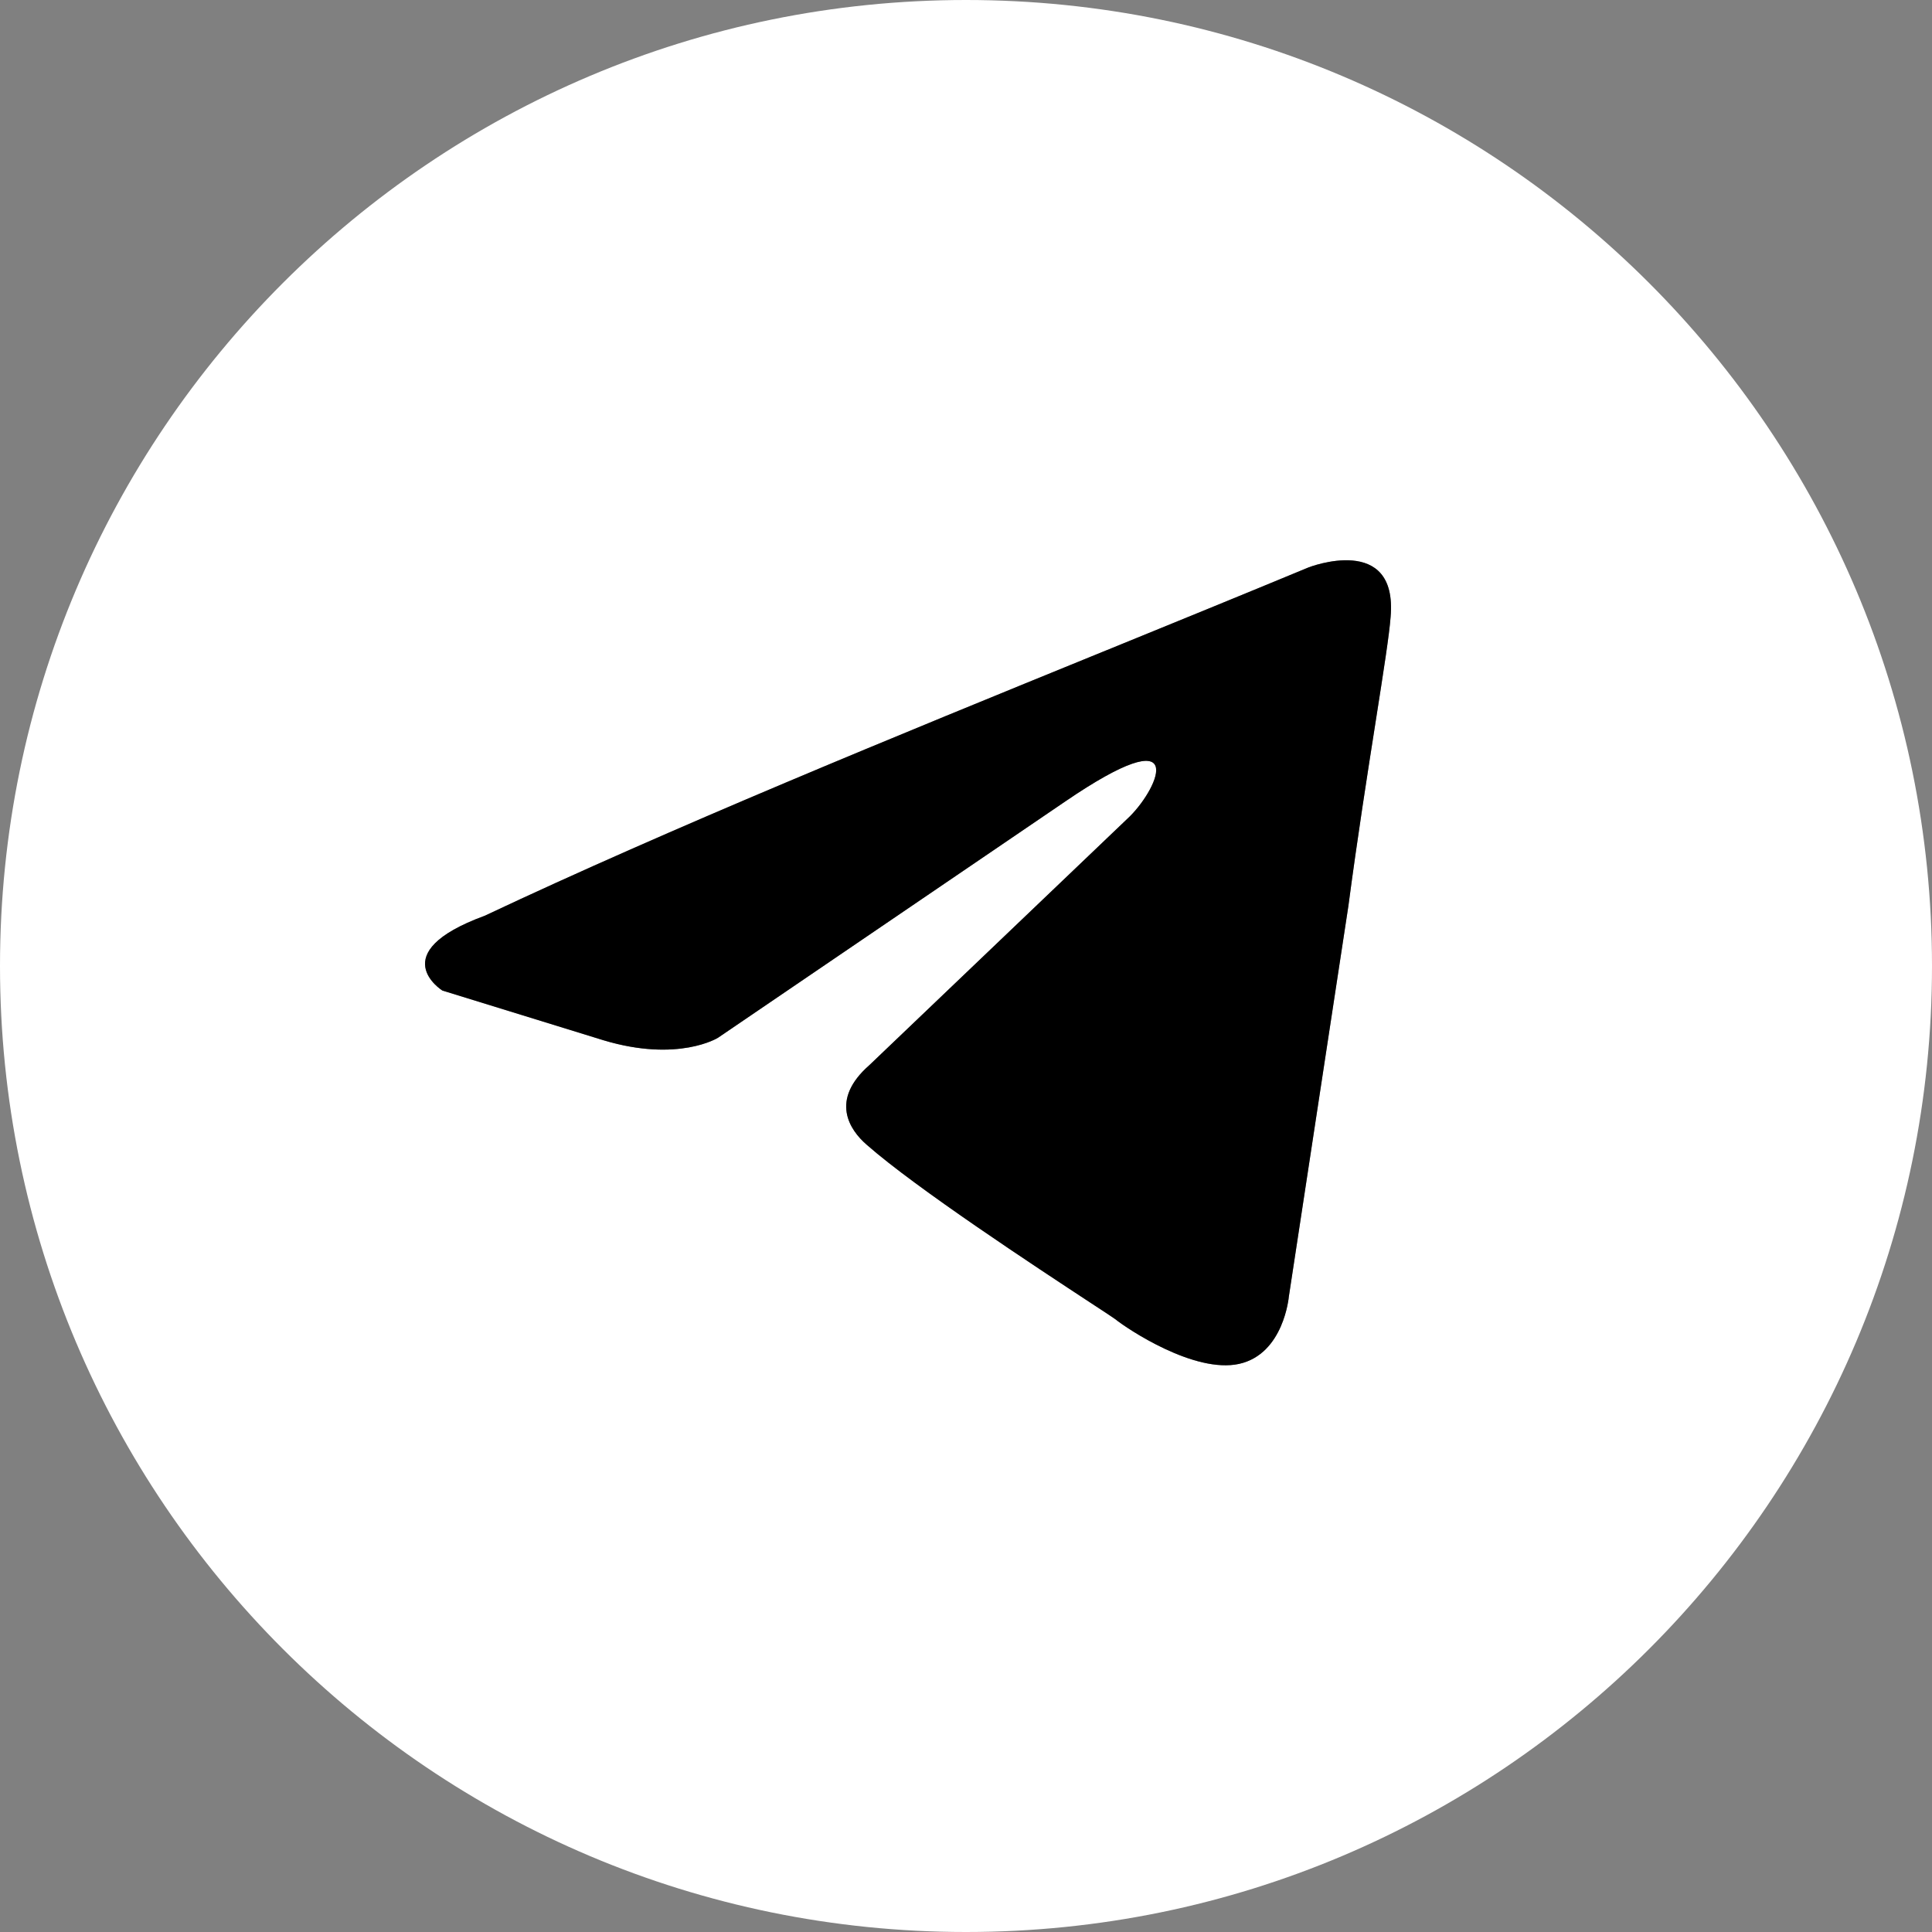
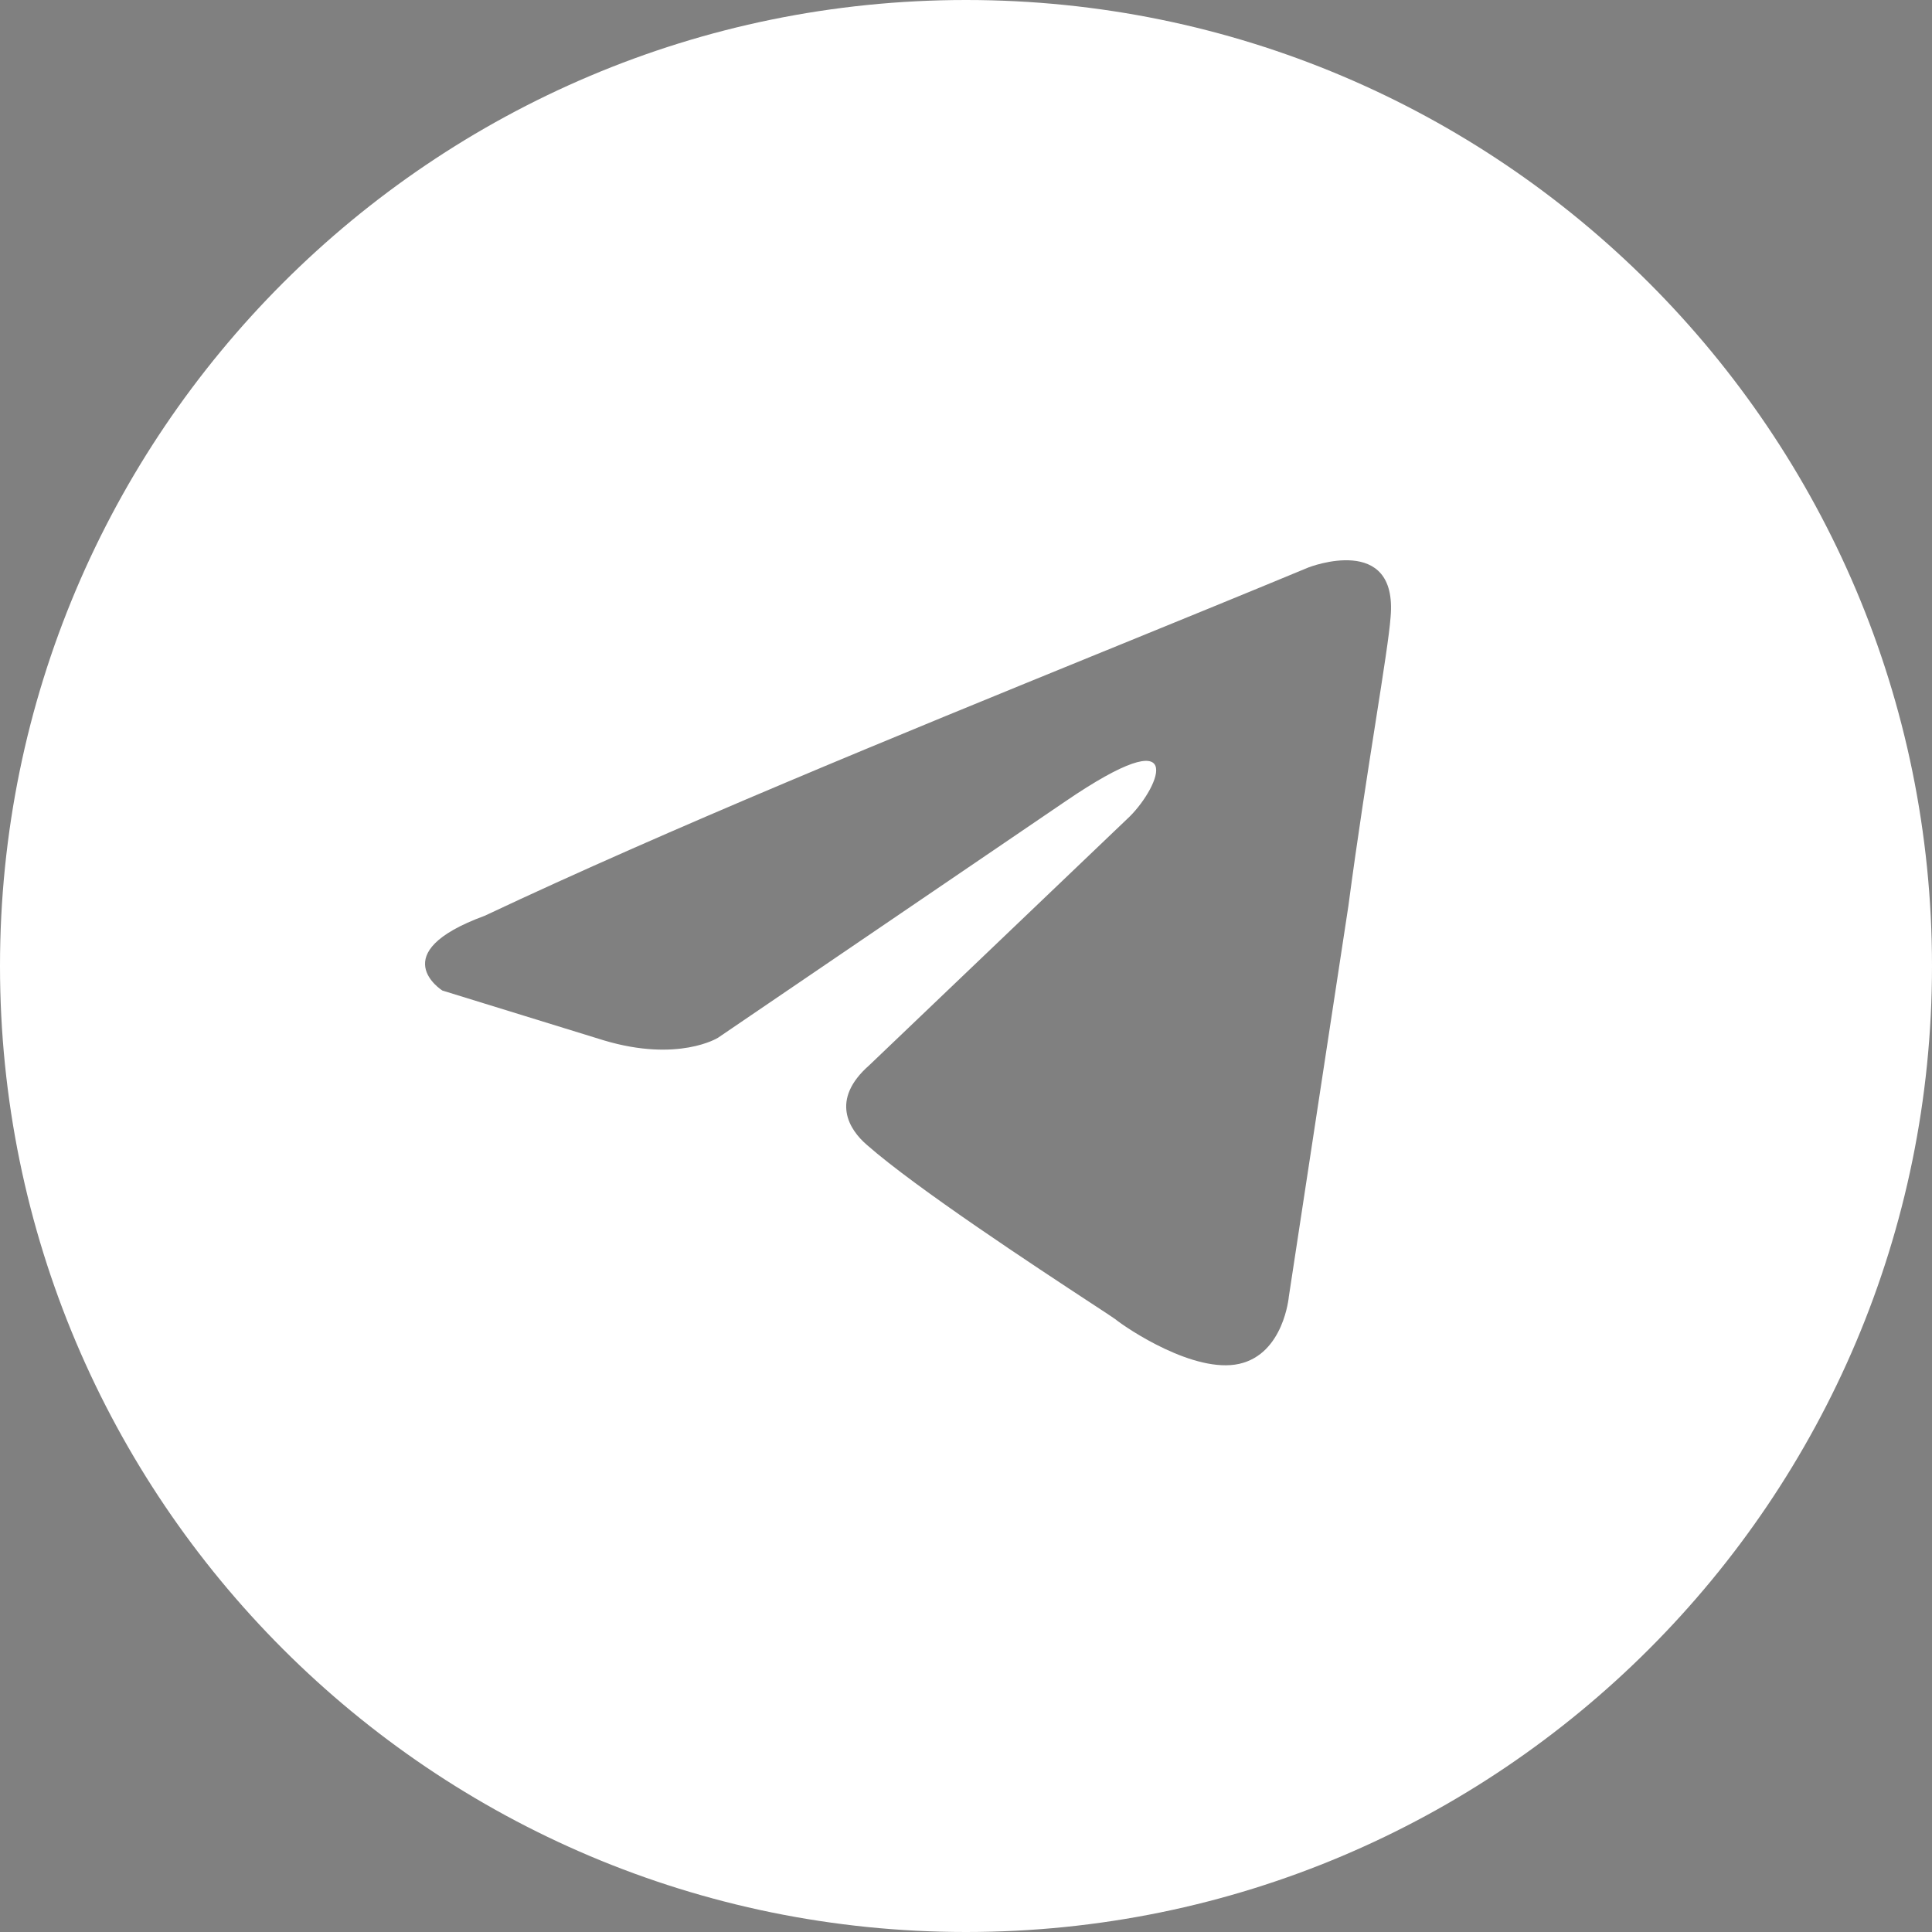
<svg xmlns="http://www.w3.org/2000/svg" width="30" height="30" viewBox="0 0 30 30" fill="none">
  <rect x="0" y="0" width="30" height="30" fill="#808080" stroke="none" />
  <g clip-path="url(#clip0_912_2)">
    <path fill-rule="evenodd" clip-rule="evenodd" d="M15 30C23.284 30 30 23.284 30 15C30 6.716 23.284 0 15 0C6.716 0 0 6.716 0 15C0 23.284 6.716 30 15 30ZM21.593 9.583C21.709 8.269 20.321 8.81 20.321 8.81C19.299 9.234 18.244 9.664 17.178 10.099C17.176 10.1 17.174 10.1 17.172 10.101C13.86 11.452 10.439 12.848 7.524 14.221C5.944 14.801 6.869 15.381 6.869 15.381L9.374 16.154C10.531 16.501 11.148 16.115 11.148 16.115L16.544 12.443C18.471 11.129 18.009 12.211 17.546 12.675L13.499 16.54C12.882 17.081 13.19 17.545 13.46 17.777C14.225 18.451 16.106 19.686 16.927 20.225C17.141 20.365 17.283 20.458 17.315 20.482C17.507 20.637 18.548 21.332 19.242 21.178C19.936 21.023 20.013 20.134 20.013 20.134L20.938 14.066C21.077 13.013 21.236 12.001 21.363 11.192L21.363 11.192C21.483 10.428 21.574 9.846 21.593 9.583Z" fill="white" />
-     <path d="M21.593 9.583C21.709 8.269 20.321 8.81 20.321 8.81C19.299 9.234 18.244 9.664 17.178 10.099L17.172 10.101C13.86 11.452 10.439 12.848 7.524 14.221C5.944 14.801 6.869 15.381 6.869 15.381L9.374 16.154C10.531 16.501 11.148 16.115 11.148 16.115L16.544 12.443C18.471 11.129 18.009 12.211 17.546 12.675L13.499 16.54C12.882 17.081 13.19 17.545 13.46 17.777C14.225 18.451 16.106 19.686 16.927 20.225C17.141 20.365 17.283 20.458 17.315 20.482C17.507 20.637 18.548 21.332 19.242 21.178C19.936 21.023 20.013 20.134 20.013 20.134L20.938 14.066C21.077 13.013 21.236 12.001 21.363 11.192L21.363 11.192C21.483 10.428 21.574 9.846 21.593 9.583Z" fill="black" />
  </g>
  <defs>
    <clipPath id="clip0_912_2">
      <rect width="30" height="30" fill="white" />
    </clipPath>
  </defs>
</svg>